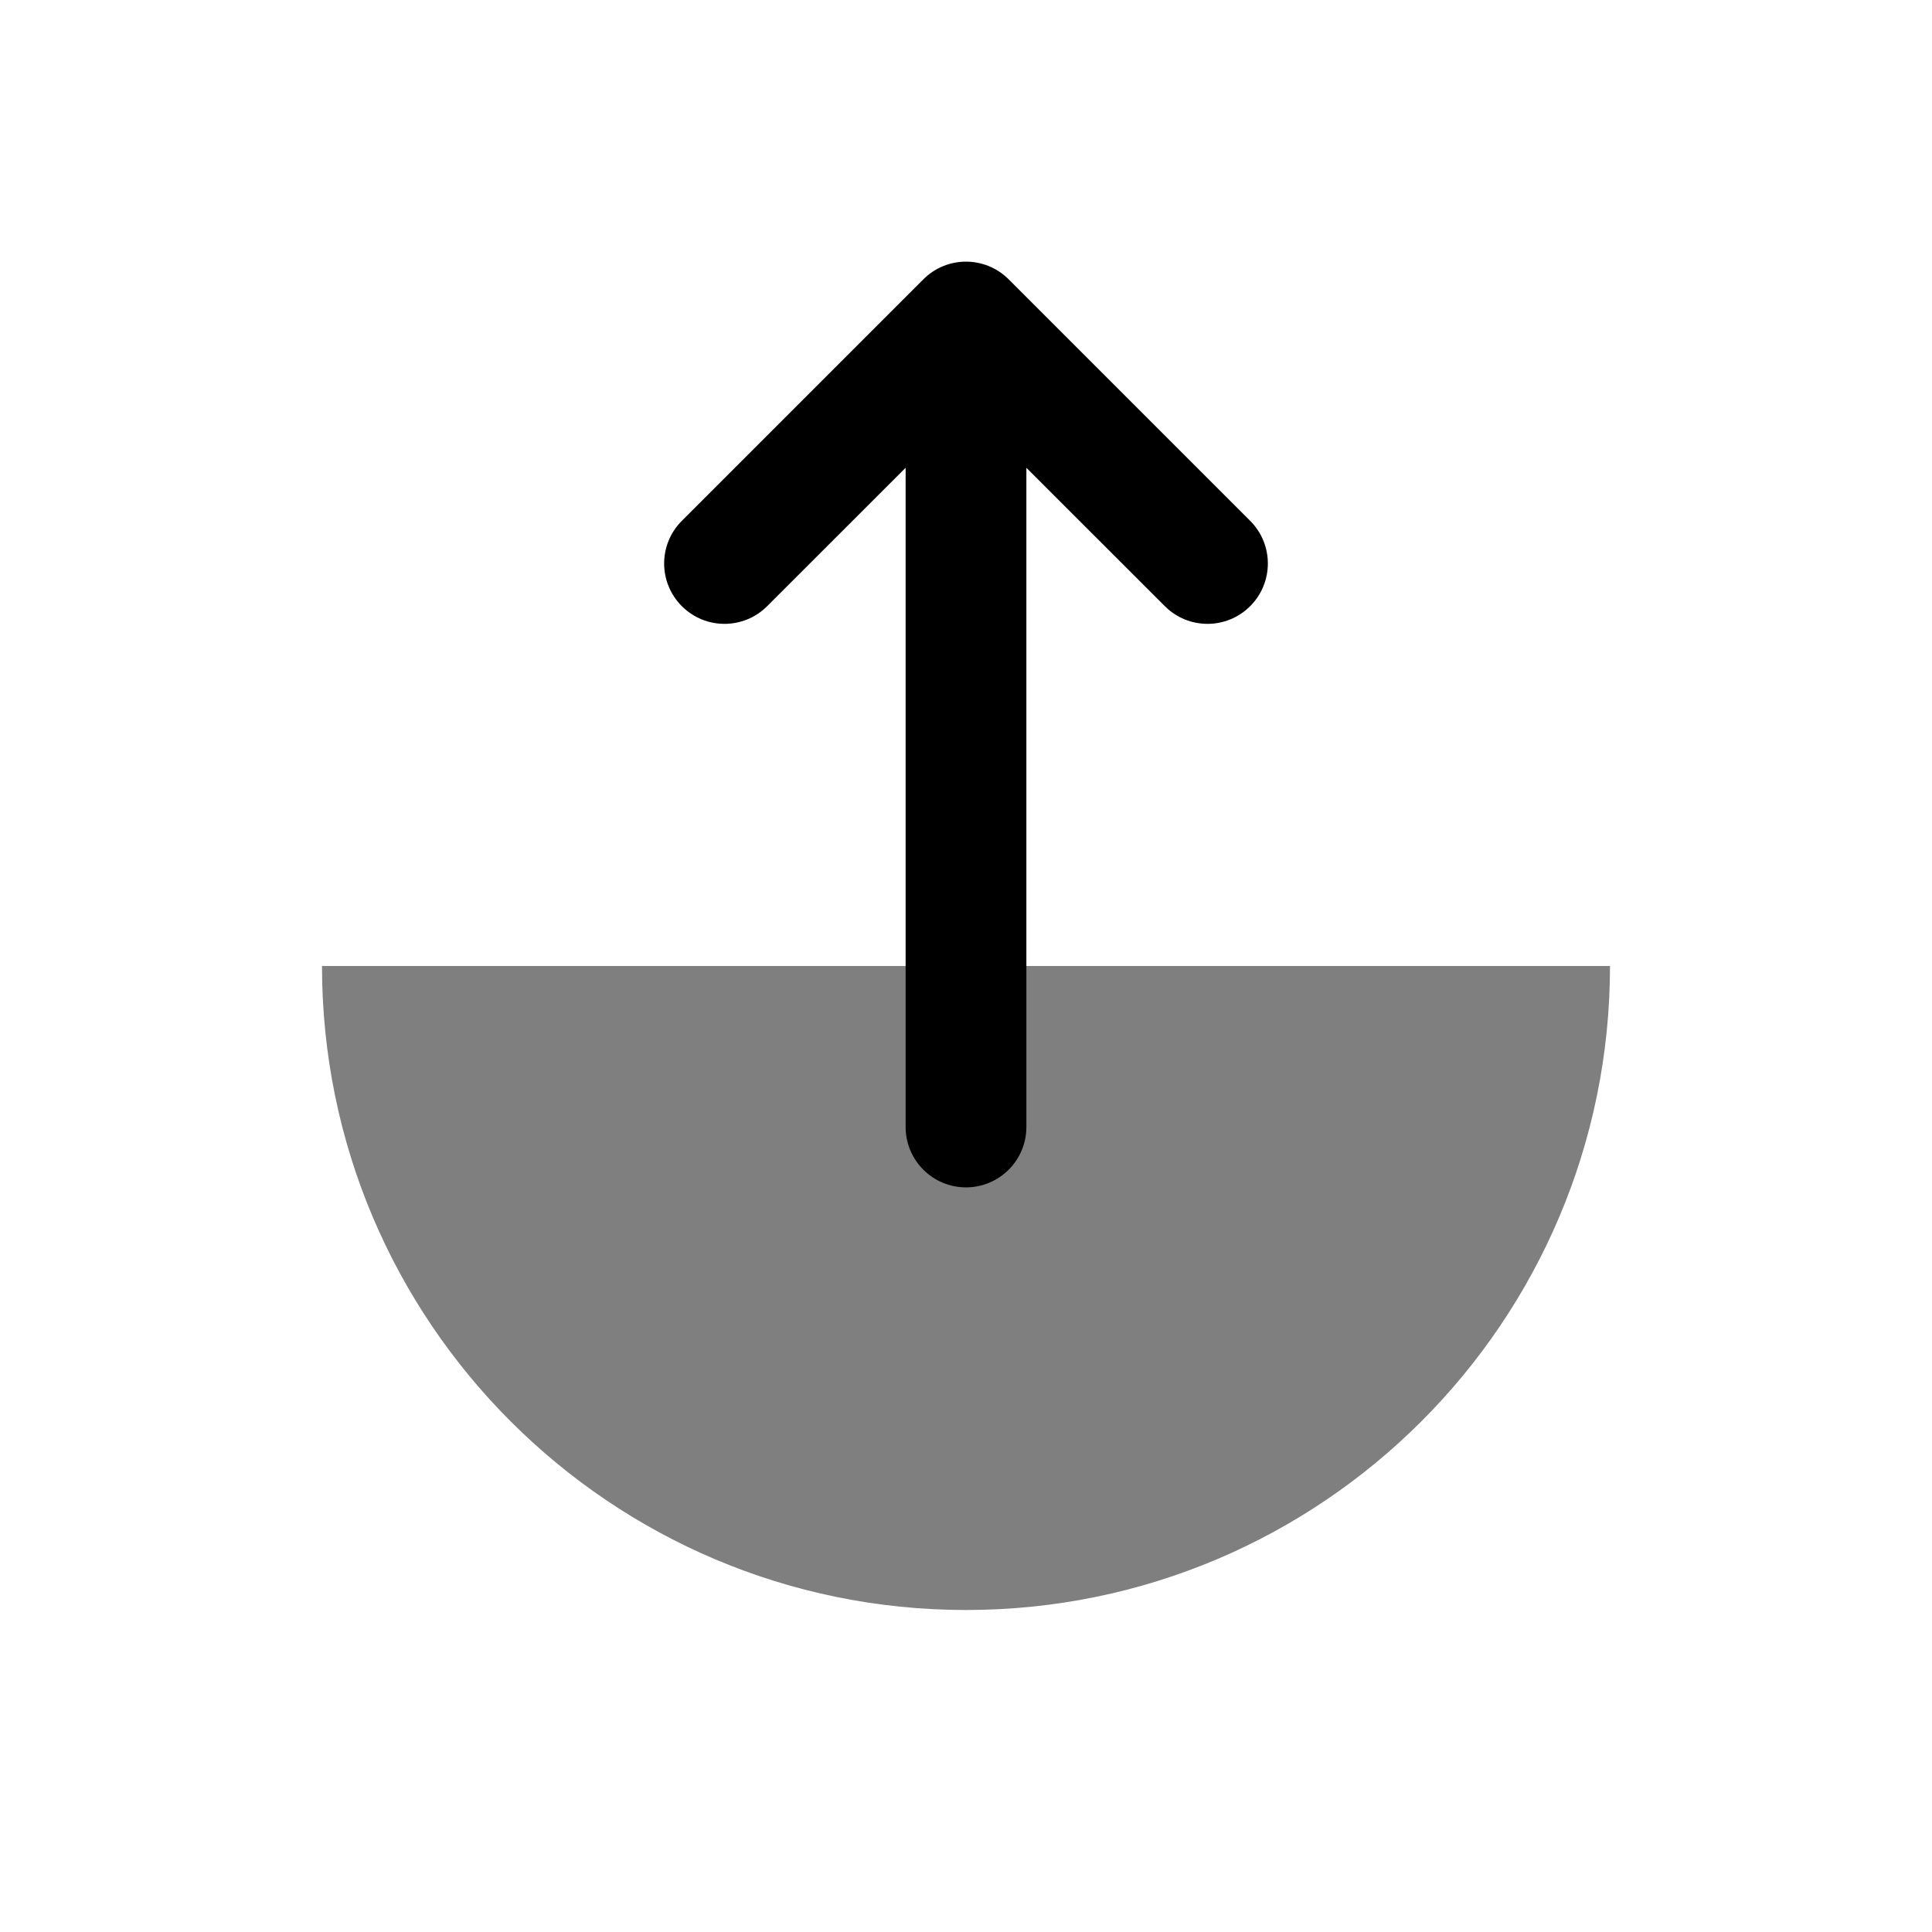
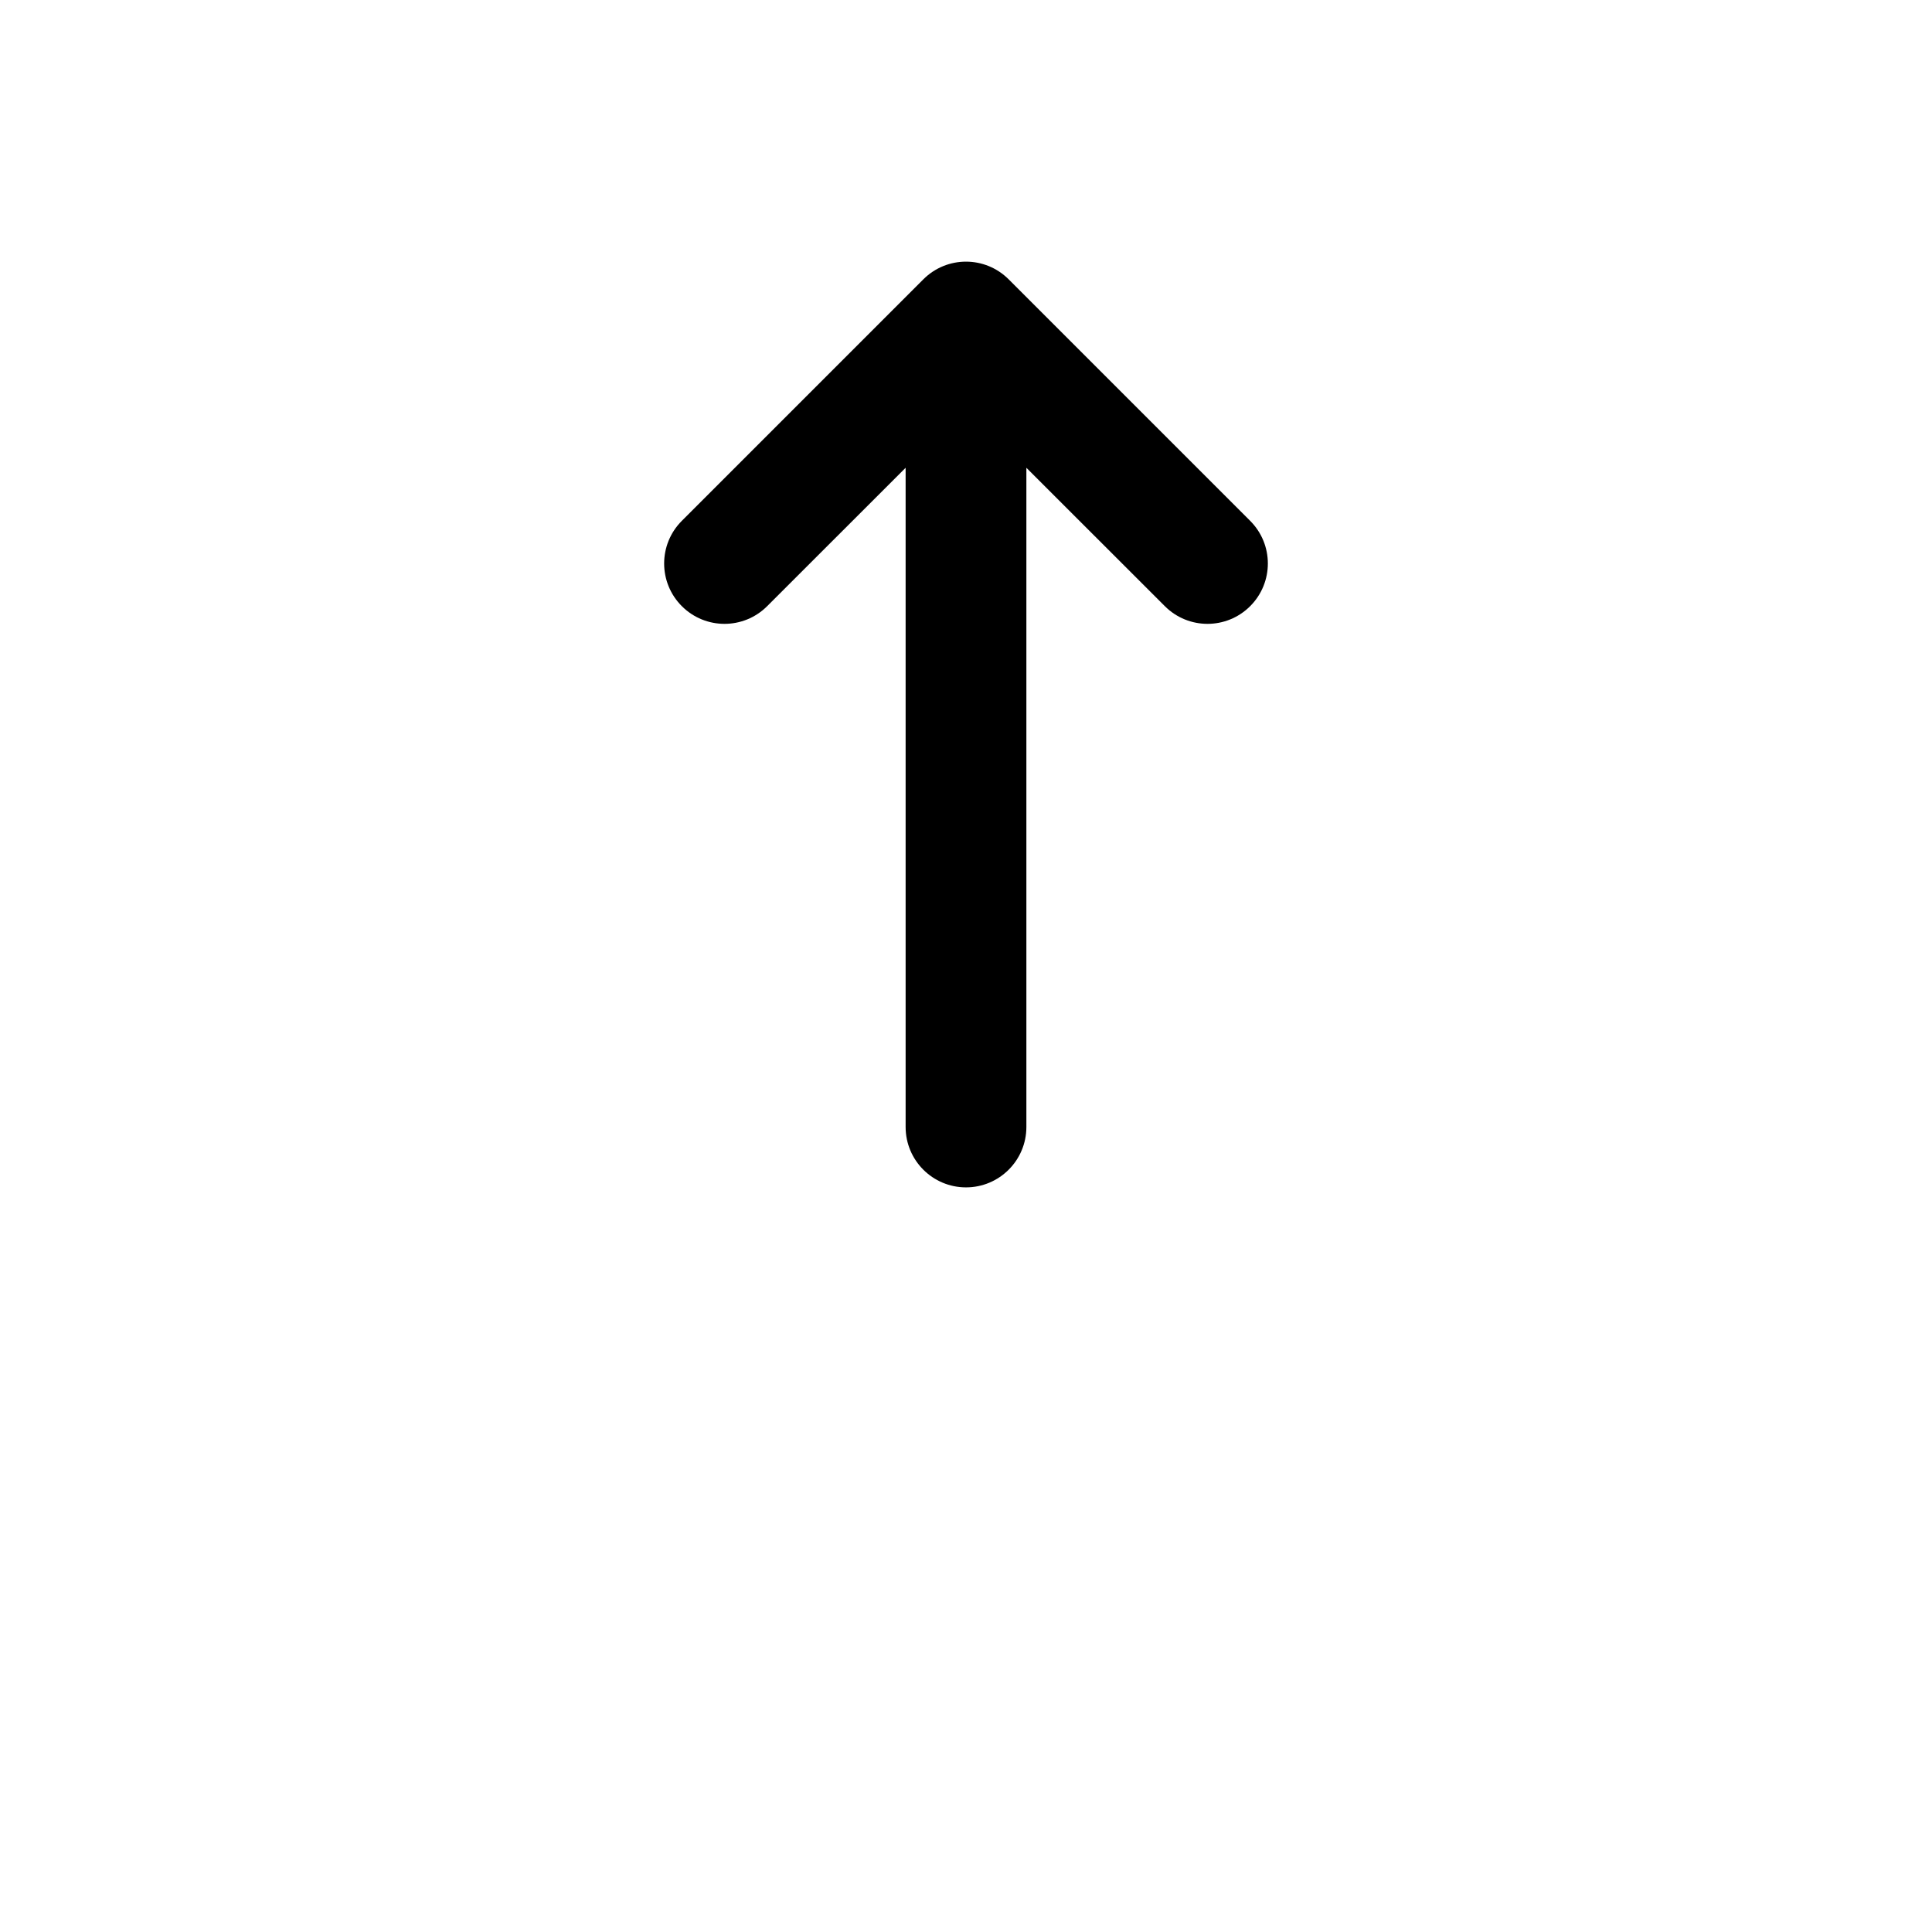
<svg xmlns="http://www.w3.org/2000/svg" width="24" height="24" viewBox="0 0 24 24" fill="none">
-   <path opacity="0.5" d="M4 12C4 16.418 7.582 20 12 20C16.418 20 20 16.418 20 12L4 12Z" fill="black" />
  <path fill-rule="evenodd" clip-rule="evenodd" d="M15.53 7.53C15.237 7.823 14.763 7.823 14.47 7.53L12.75 5.811L12.75 14C12.75 14.414 12.414 14.75 12 14.75C11.586 14.75 11.25 14.414 11.25 14L11.25 5.811L9.53 7.53C9.237 7.823 8.763 7.823 8.47 7.53C8.177 7.237 8.177 6.763 8.47 6.47L11.47 3.47C11.763 3.177 12.237 3.177 12.53 3.47L15.53 6.47C15.823 6.763 15.823 7.237 15.53 7.53Z" fill="black" />
</svg>